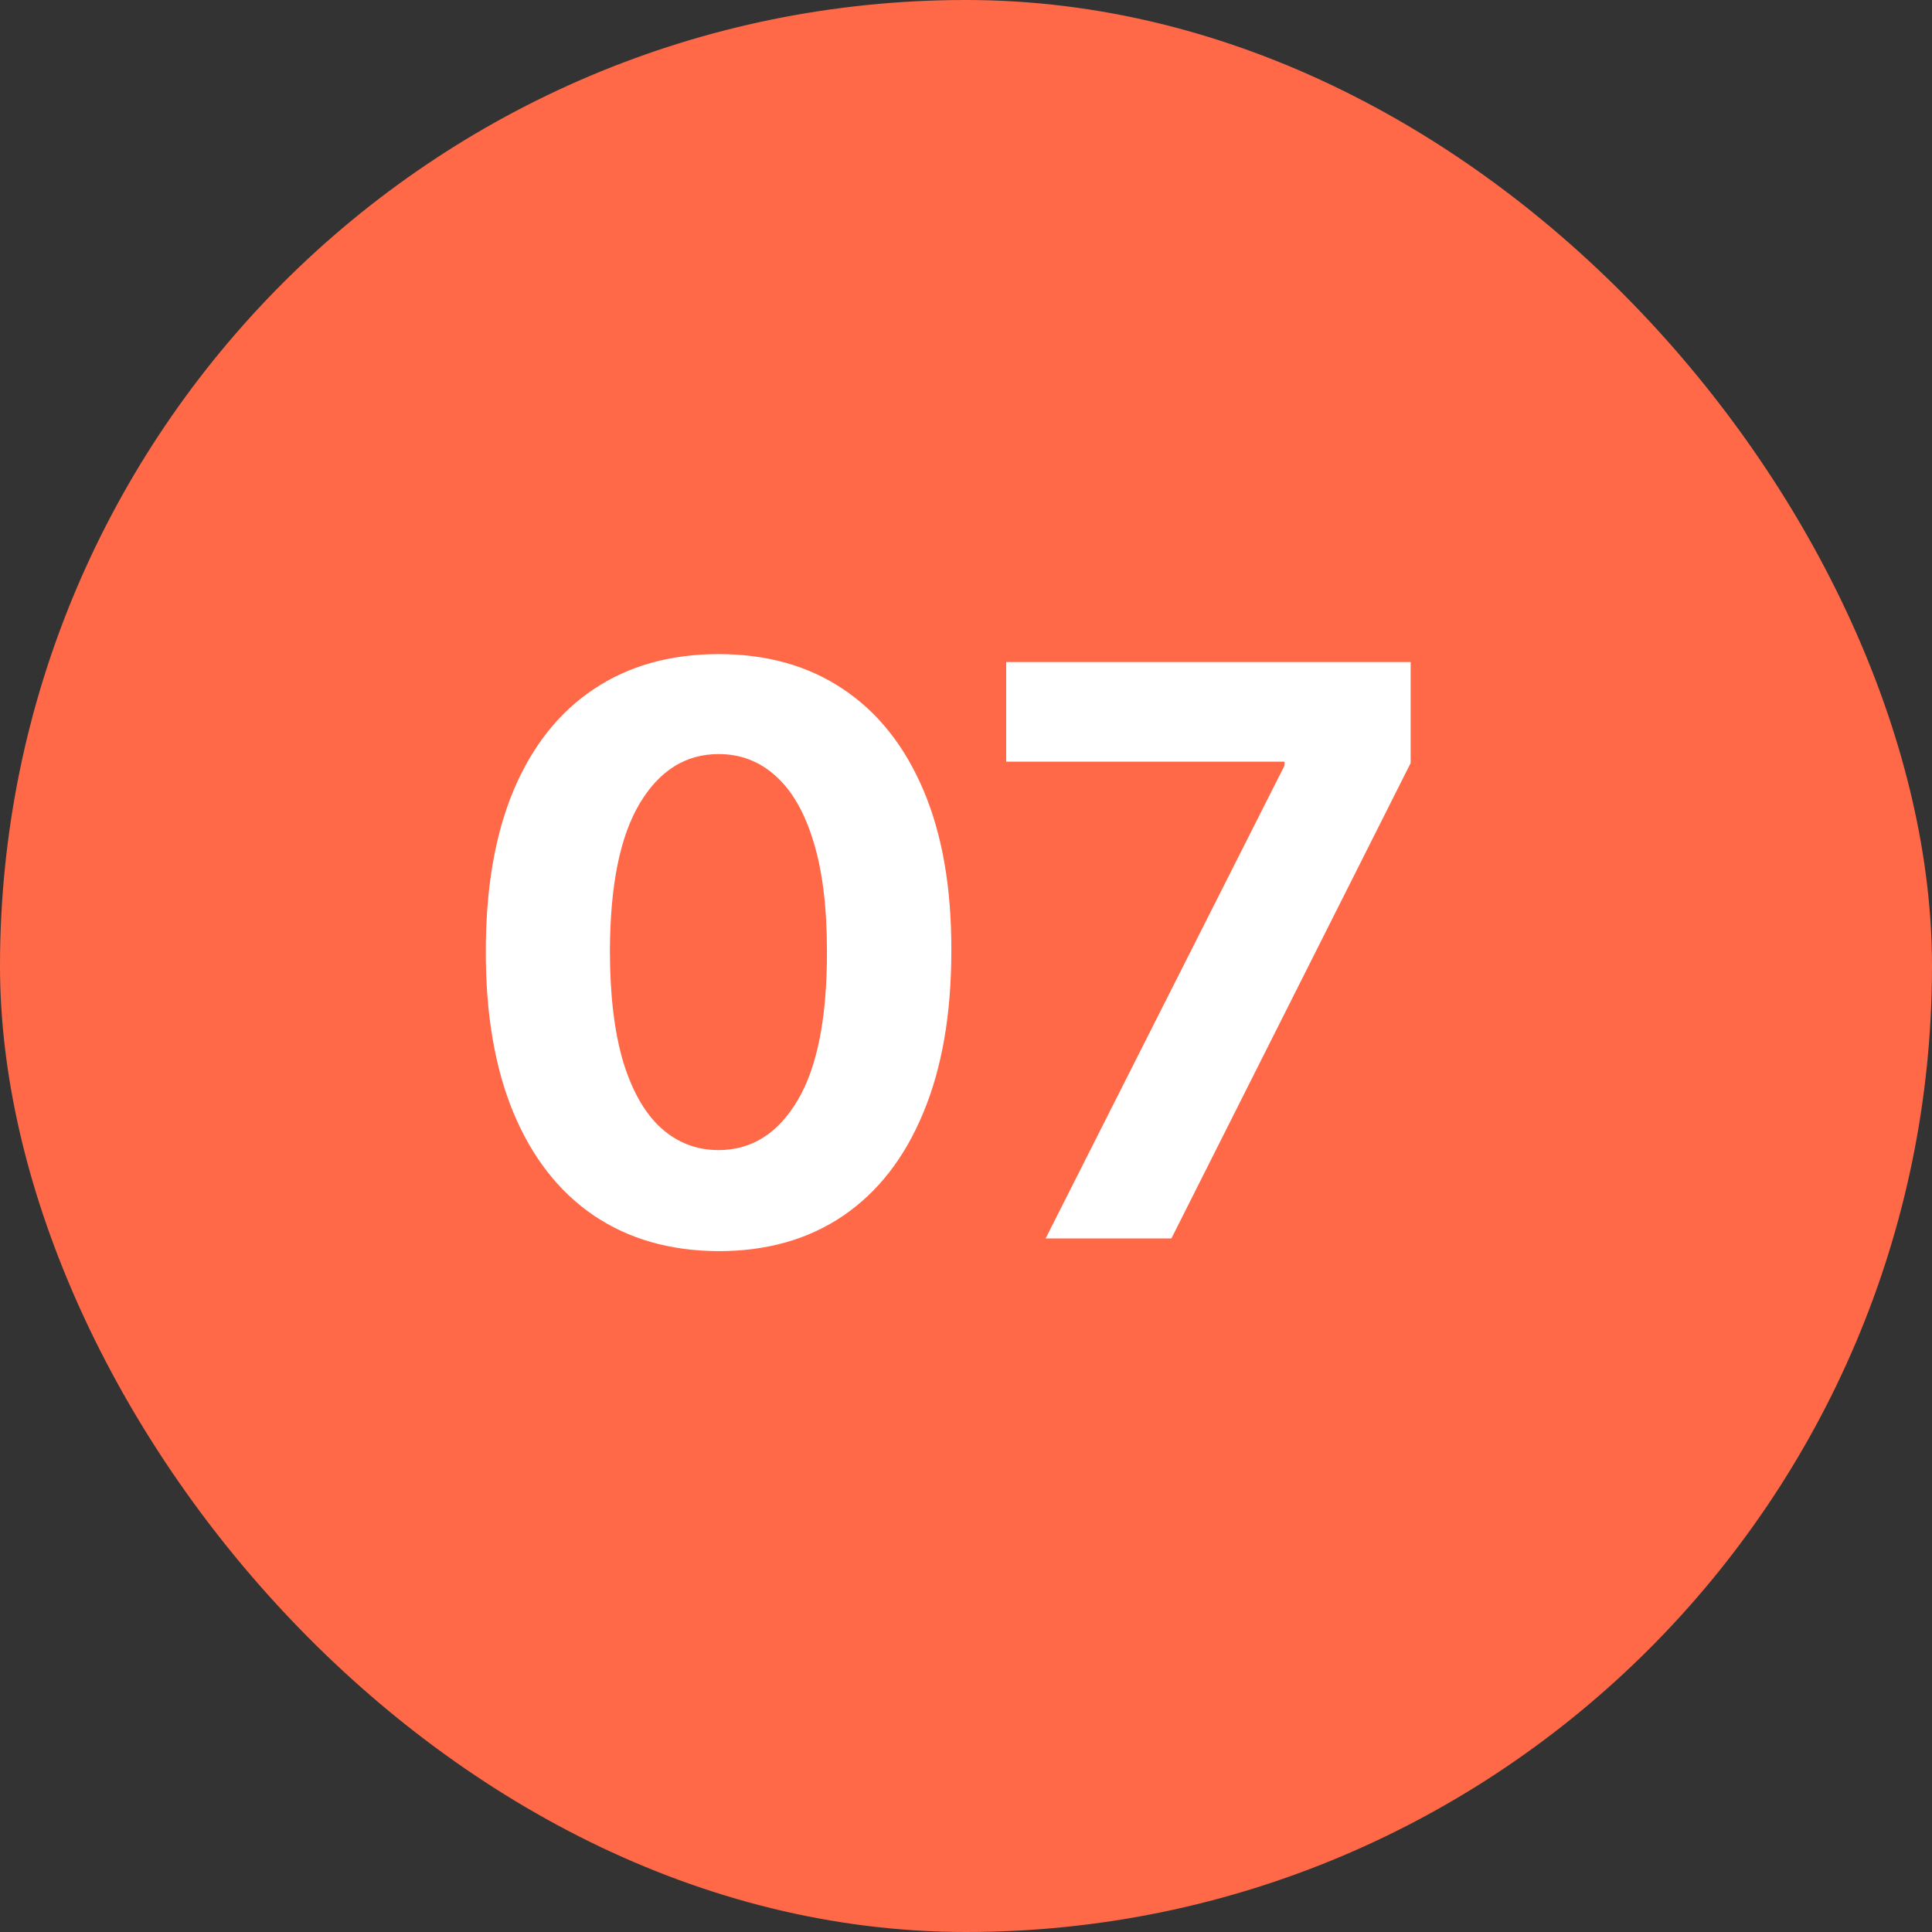
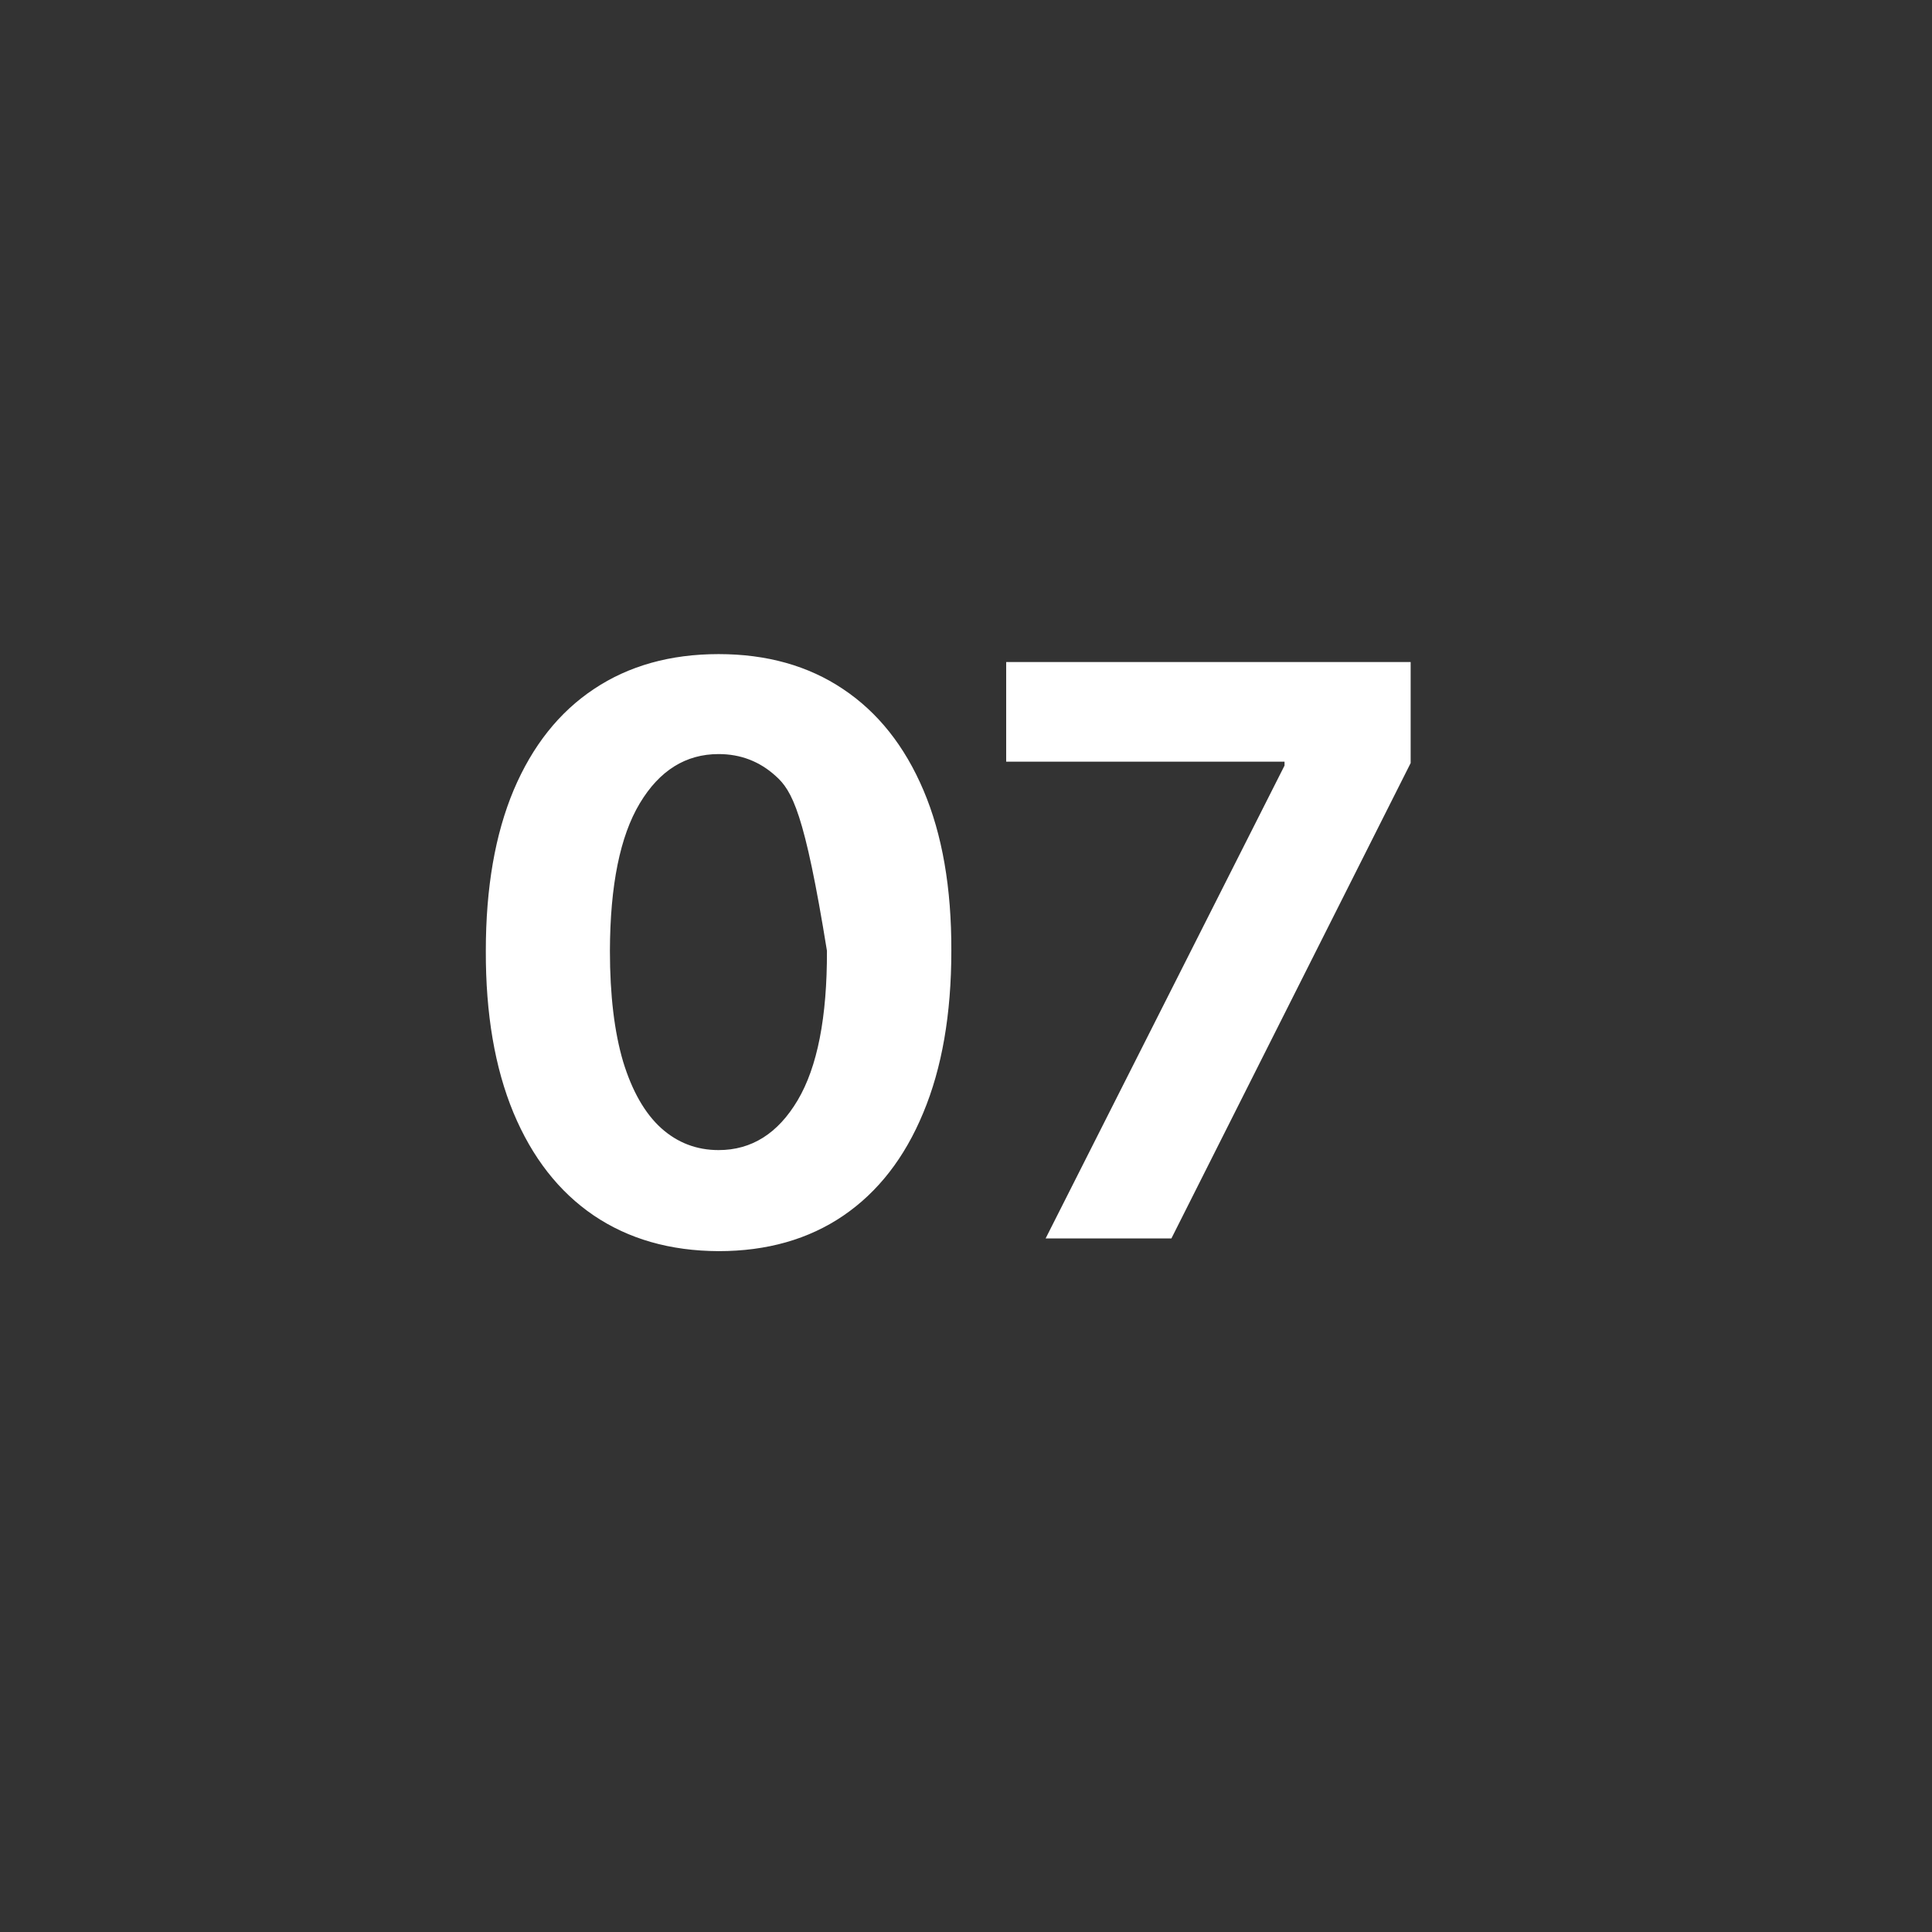
<svg xmlns="http://www.w3.org/2000/svg" width="39" height="39" viewBox="0 0 39 39" fill="none">
  <rect x="0" y="0" width="39" height="39" fill="#333333" stroke="none" />
-   <rect width="39" height="39" rx="19.5" fill="#FF6948" />
-   <path d="M14.506 25.256C13.528 25.252 12.688 25.011 11.983 24.534C11.282 24.057 10.742 23.366 10.364 22.46C9.989 21.555 9.803 20.466 9.807 19.193C9.807 17.924 9.994 16.843 10.369 15.949C10.748 15.055 11.288 14.375 11.989 13.909C12.693 13.439 13.532 13.204 14.506 13.204C15.479 13.204 16.316 13.439 17.017 13.909C17.722 14.379 18.263 15.061 18.642 15.954C19.021 16.845 19.208 17.924 19.204 19.193C19.204 20.47 19.015 21.561 18.636 22.466C18.261 23.371 17.724 24.062 17.023 24.54C16.322 25.017 15.483 25.256 14.506 25.256ZM14.506 23.216C15.172 23.216 15.704 22.881 16.102 22.21C16.5 21.54 16.697 20.534 16.693 19.193C16.693 18.311 16.602 17.576 16.421 16.989C16.242 16.401 15.989 15.96 15.659 15.665C15.333 15.369 14.949 15.222 14.506 15.222C13.843 15.222 13.312 15.553 12.915 16.216C12.517 16.879 12.316 17.871 12.312 19.193C12.312 20.087 12.402 20.833 12.579 21.432C12.761 22.026 13.017 22.474 13.347 22.773C13.676 23.068 14.062 23.216 14.506 23.216ZM21.107 25L25.93 15.454V15.375H20.311V13.364H28.476V15.403L23.646 25H21.107Z" fill="white" />
+   <path d="M14.506 25.256C13.528 25.252 12.688 25.011 11.983 24.534C11.282 24.057 10.742 23.366 10.364 22.46C9.989 21.555 9.803 20.466 9.807 19.193C9.807 17.924 9.994 16.843 10.369 15.949C10.748 15.055 11.288 14.375 11.989 13.909C12.693 13.439 13.532 13.204 14.506 13.204C15.479 13.204 16.316 13.439 17.017 13.909C17.722 14.379 18.263 15.061 18.642 15.954C19.021 16.845 19.208 17.924 19.204 19.193C19.204 20.47 19.015 21.561 18.636 22.466C18.261 23.371 17.724 24.062 17.023 24.54C16.322 25.017 15.483 25.256 14.506 25.256ZM14.506 23.216C15.172 23.216 15.704 22.881 16.102 22.21C16.5 21.54 16.697 20.534 16.693 19.193C16.242 16.401 15.989 15.96 15.659 15.665C15.333 15.369 14.949 15.222 14.506 15.222C13.843 15.222 13.312 15.553 12.915 16.216C12.517 16.879 12.316 17.871 12.312 19.193C12.312 20.087 12.402 20.833 12.579 21.432C12.761 22.026 13.017 22.474 13.347 22.773C13.676 23.068 14.062 23.216 14.506 23.216ZM21.107 25L25.93 15.454V15.375H20.311V13.364H28.476V15.403L23.646 25H21.107Z" fill="white" />
</svg>